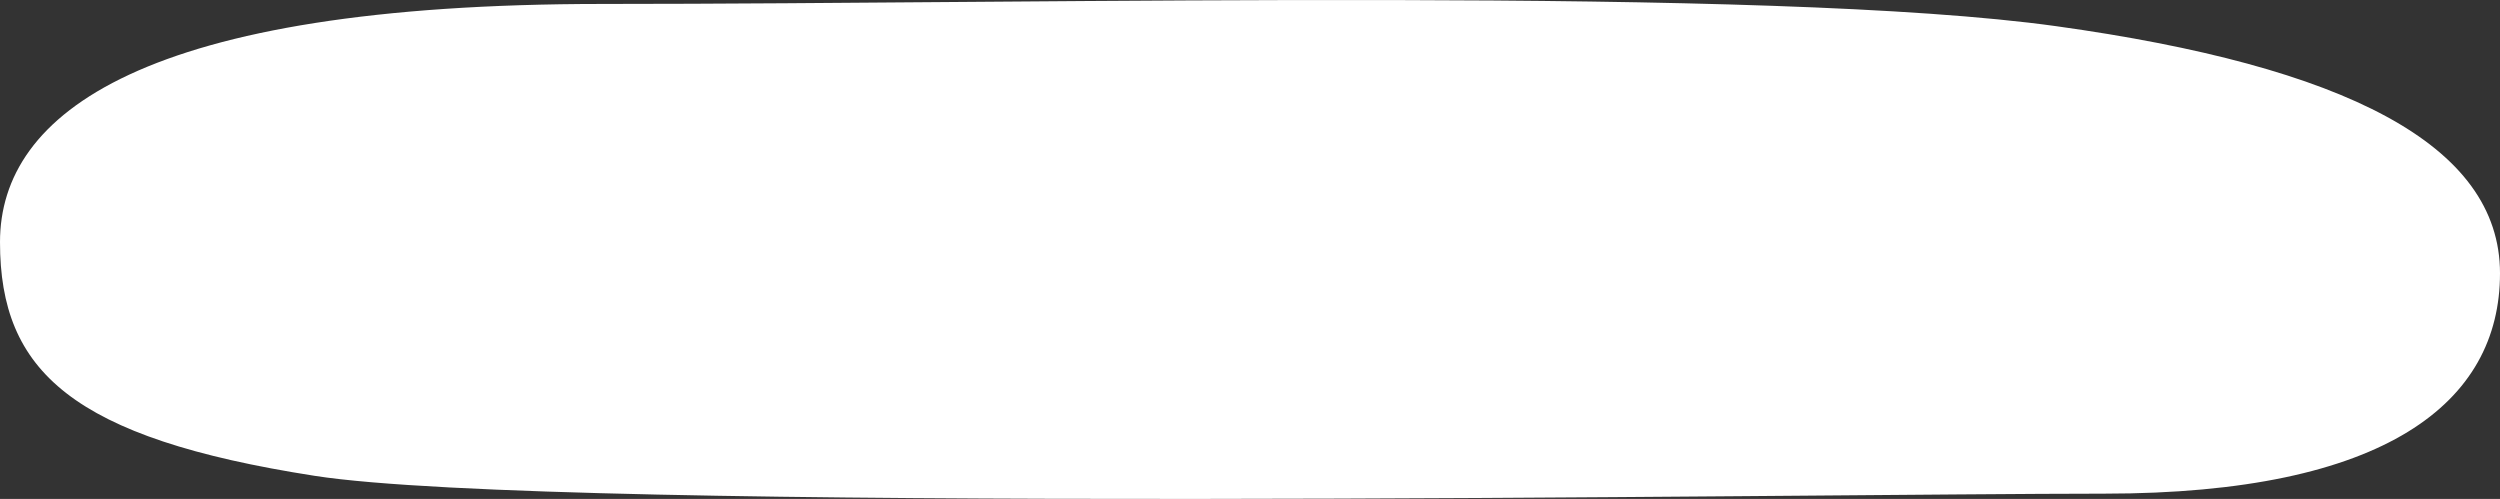
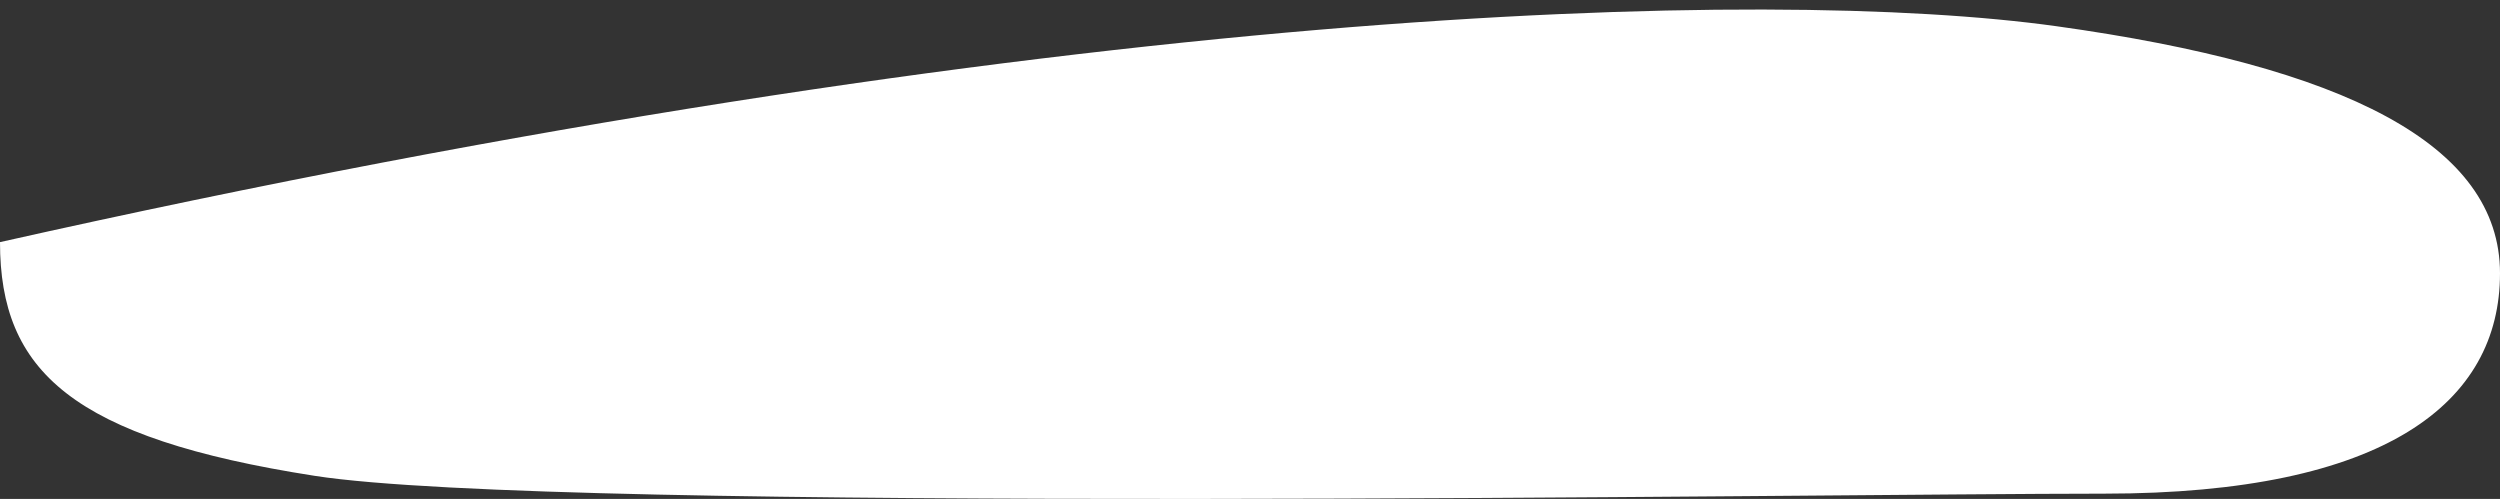
<svg xmlns="http://www.w3.org/2000/svg" width="476" height="95" viewBox="0 0 476 95" fill="none">
  <rect x="0" y="0" width="476" height="95" fill="#333333" stroke="none" />
-   <path d="M0 46.1C0 21.523 27.396 0.751 114.719 0.751C202.043 0.751 336.739 -2.64 391.53 4.989C446.321 12.618 476 27.456 476 52.033C476 76.61 454.312 93.991 400.662 93.991C347.012 93.991 106.158 97.806 59.928 90.601C13.698 83.396 0 70.677 0 46.1Z" fill="white" />
+   <path d="M0 46.1C202.043 0.751 336.739 -2.64 391.53 4.989C446.321 12.618 476 27.456 476 52.033C476 76.61 454.312 93.991 400.662 93.991C347.012 93.991 106.158 97.806 59.928 90.601C13.698 83.396 0 70.677 0 46.1Z" fill="white" />
</svg>